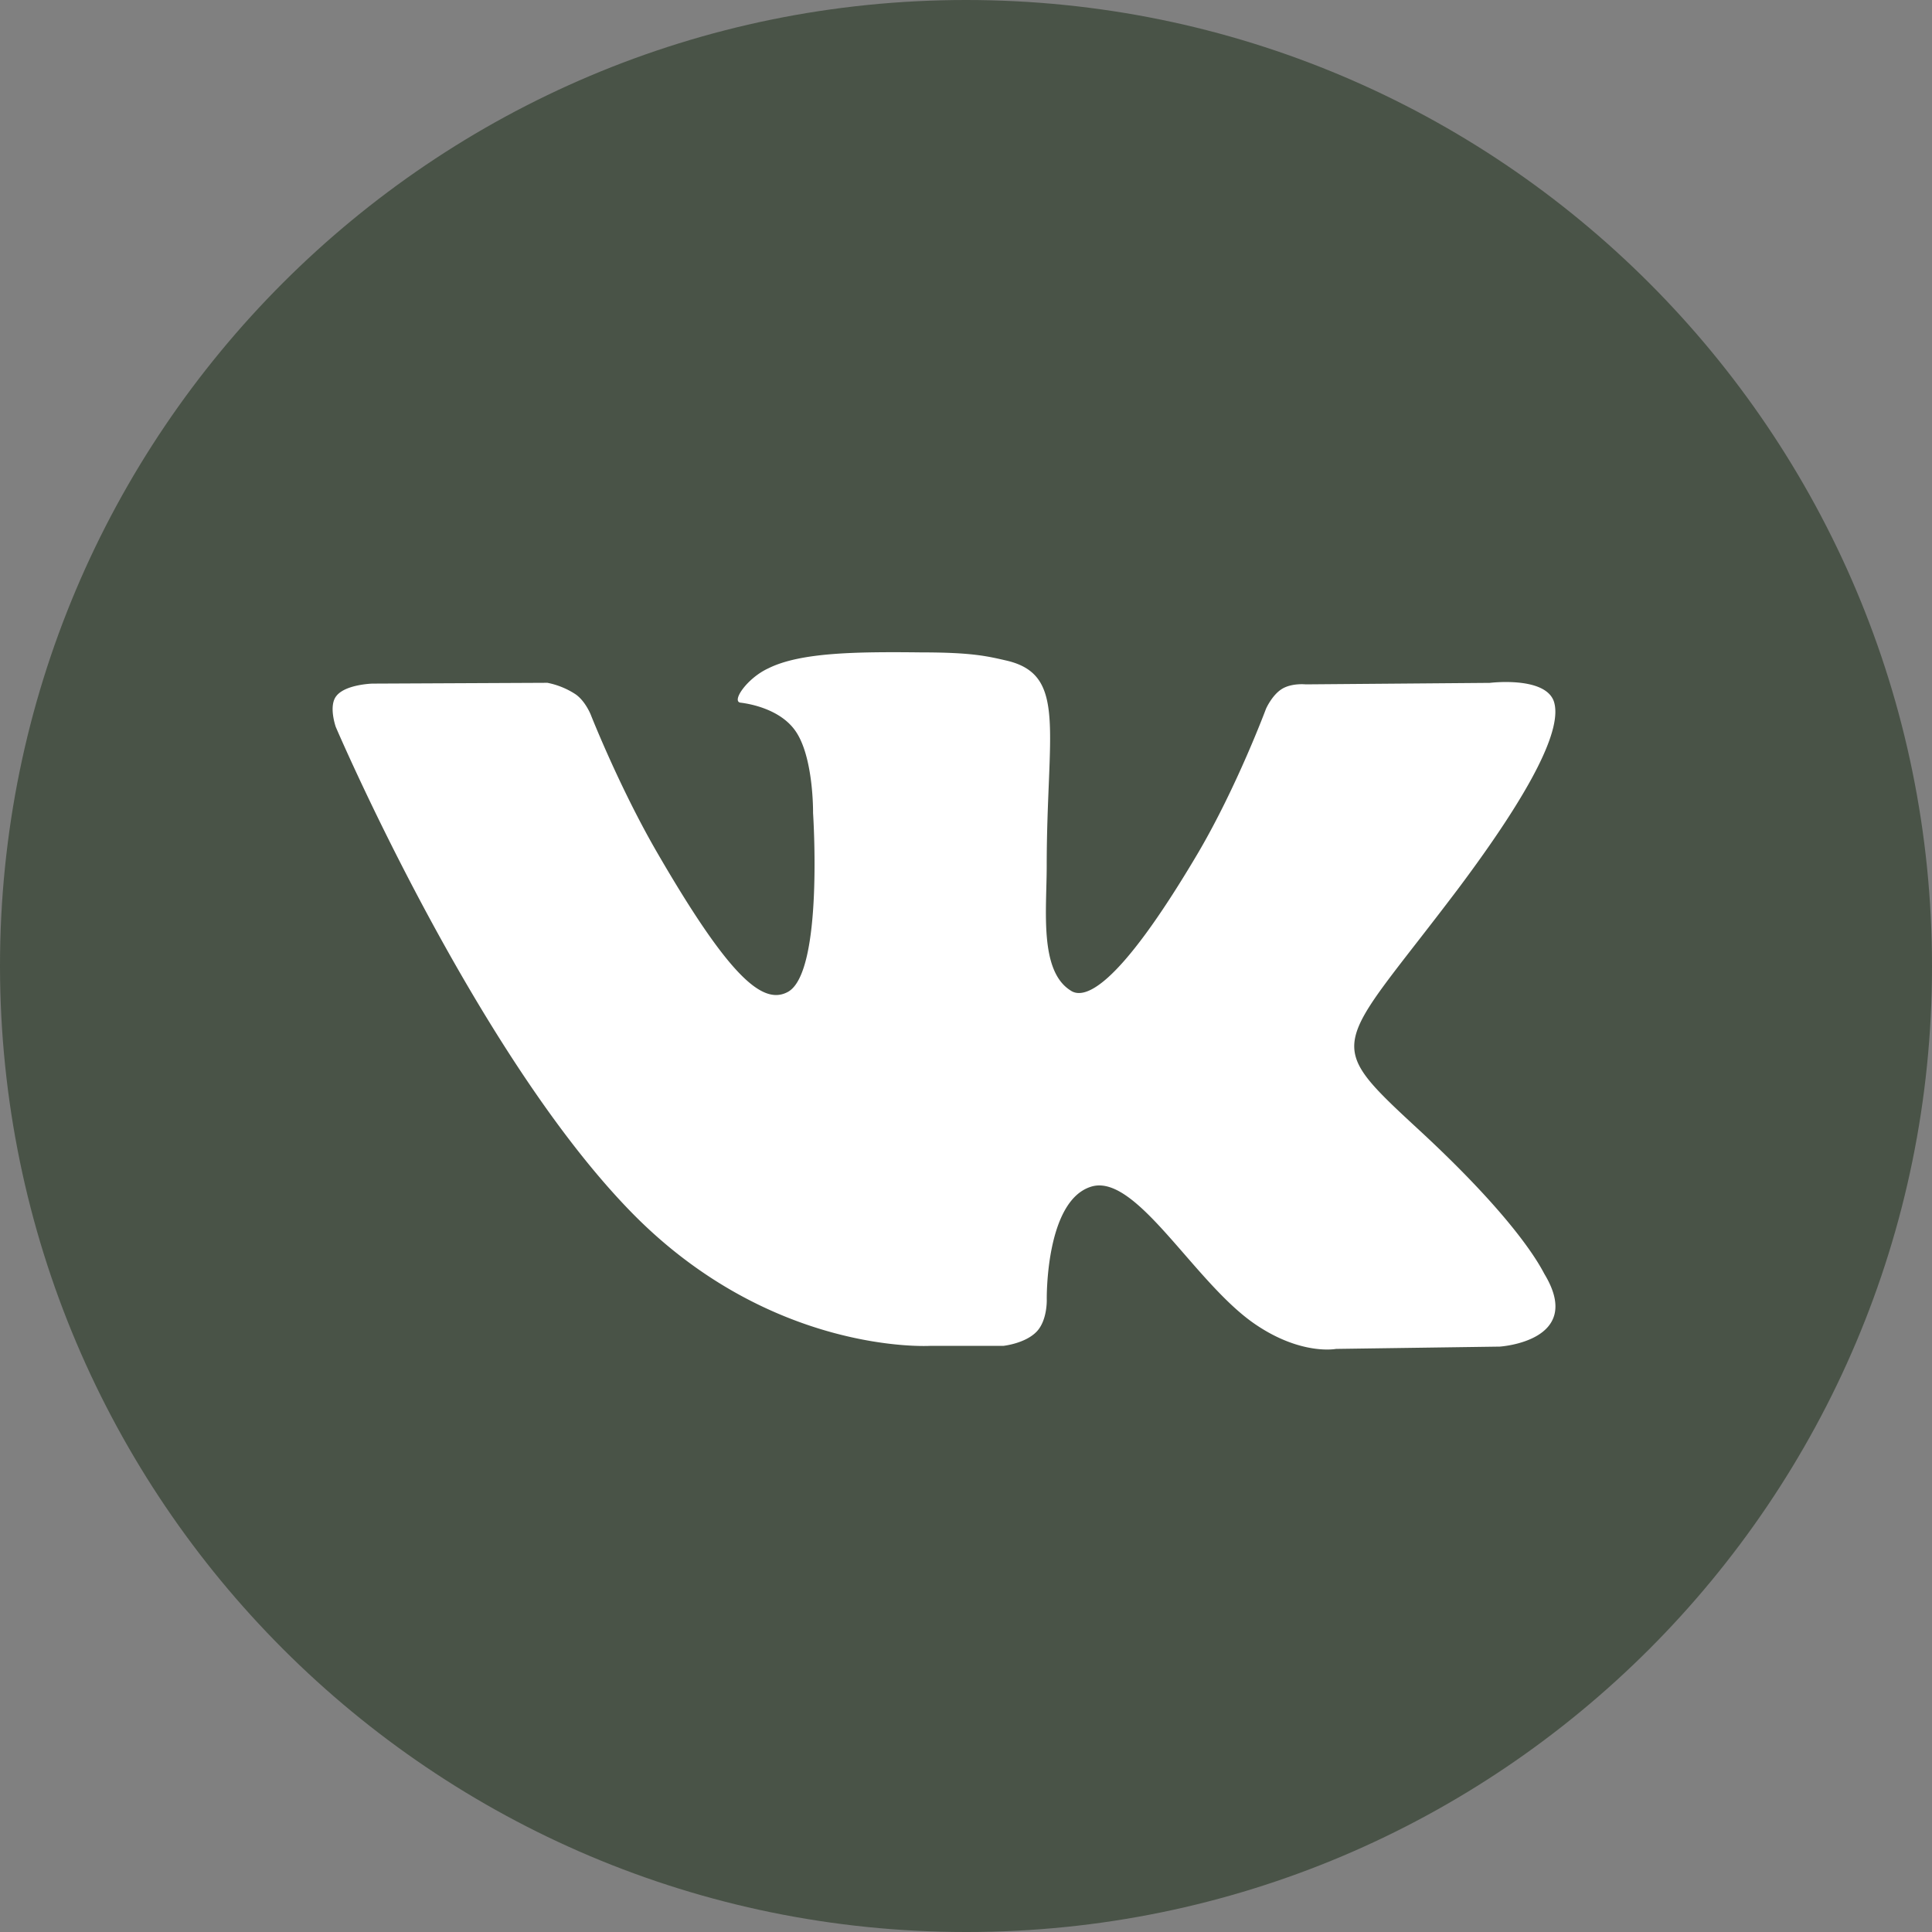
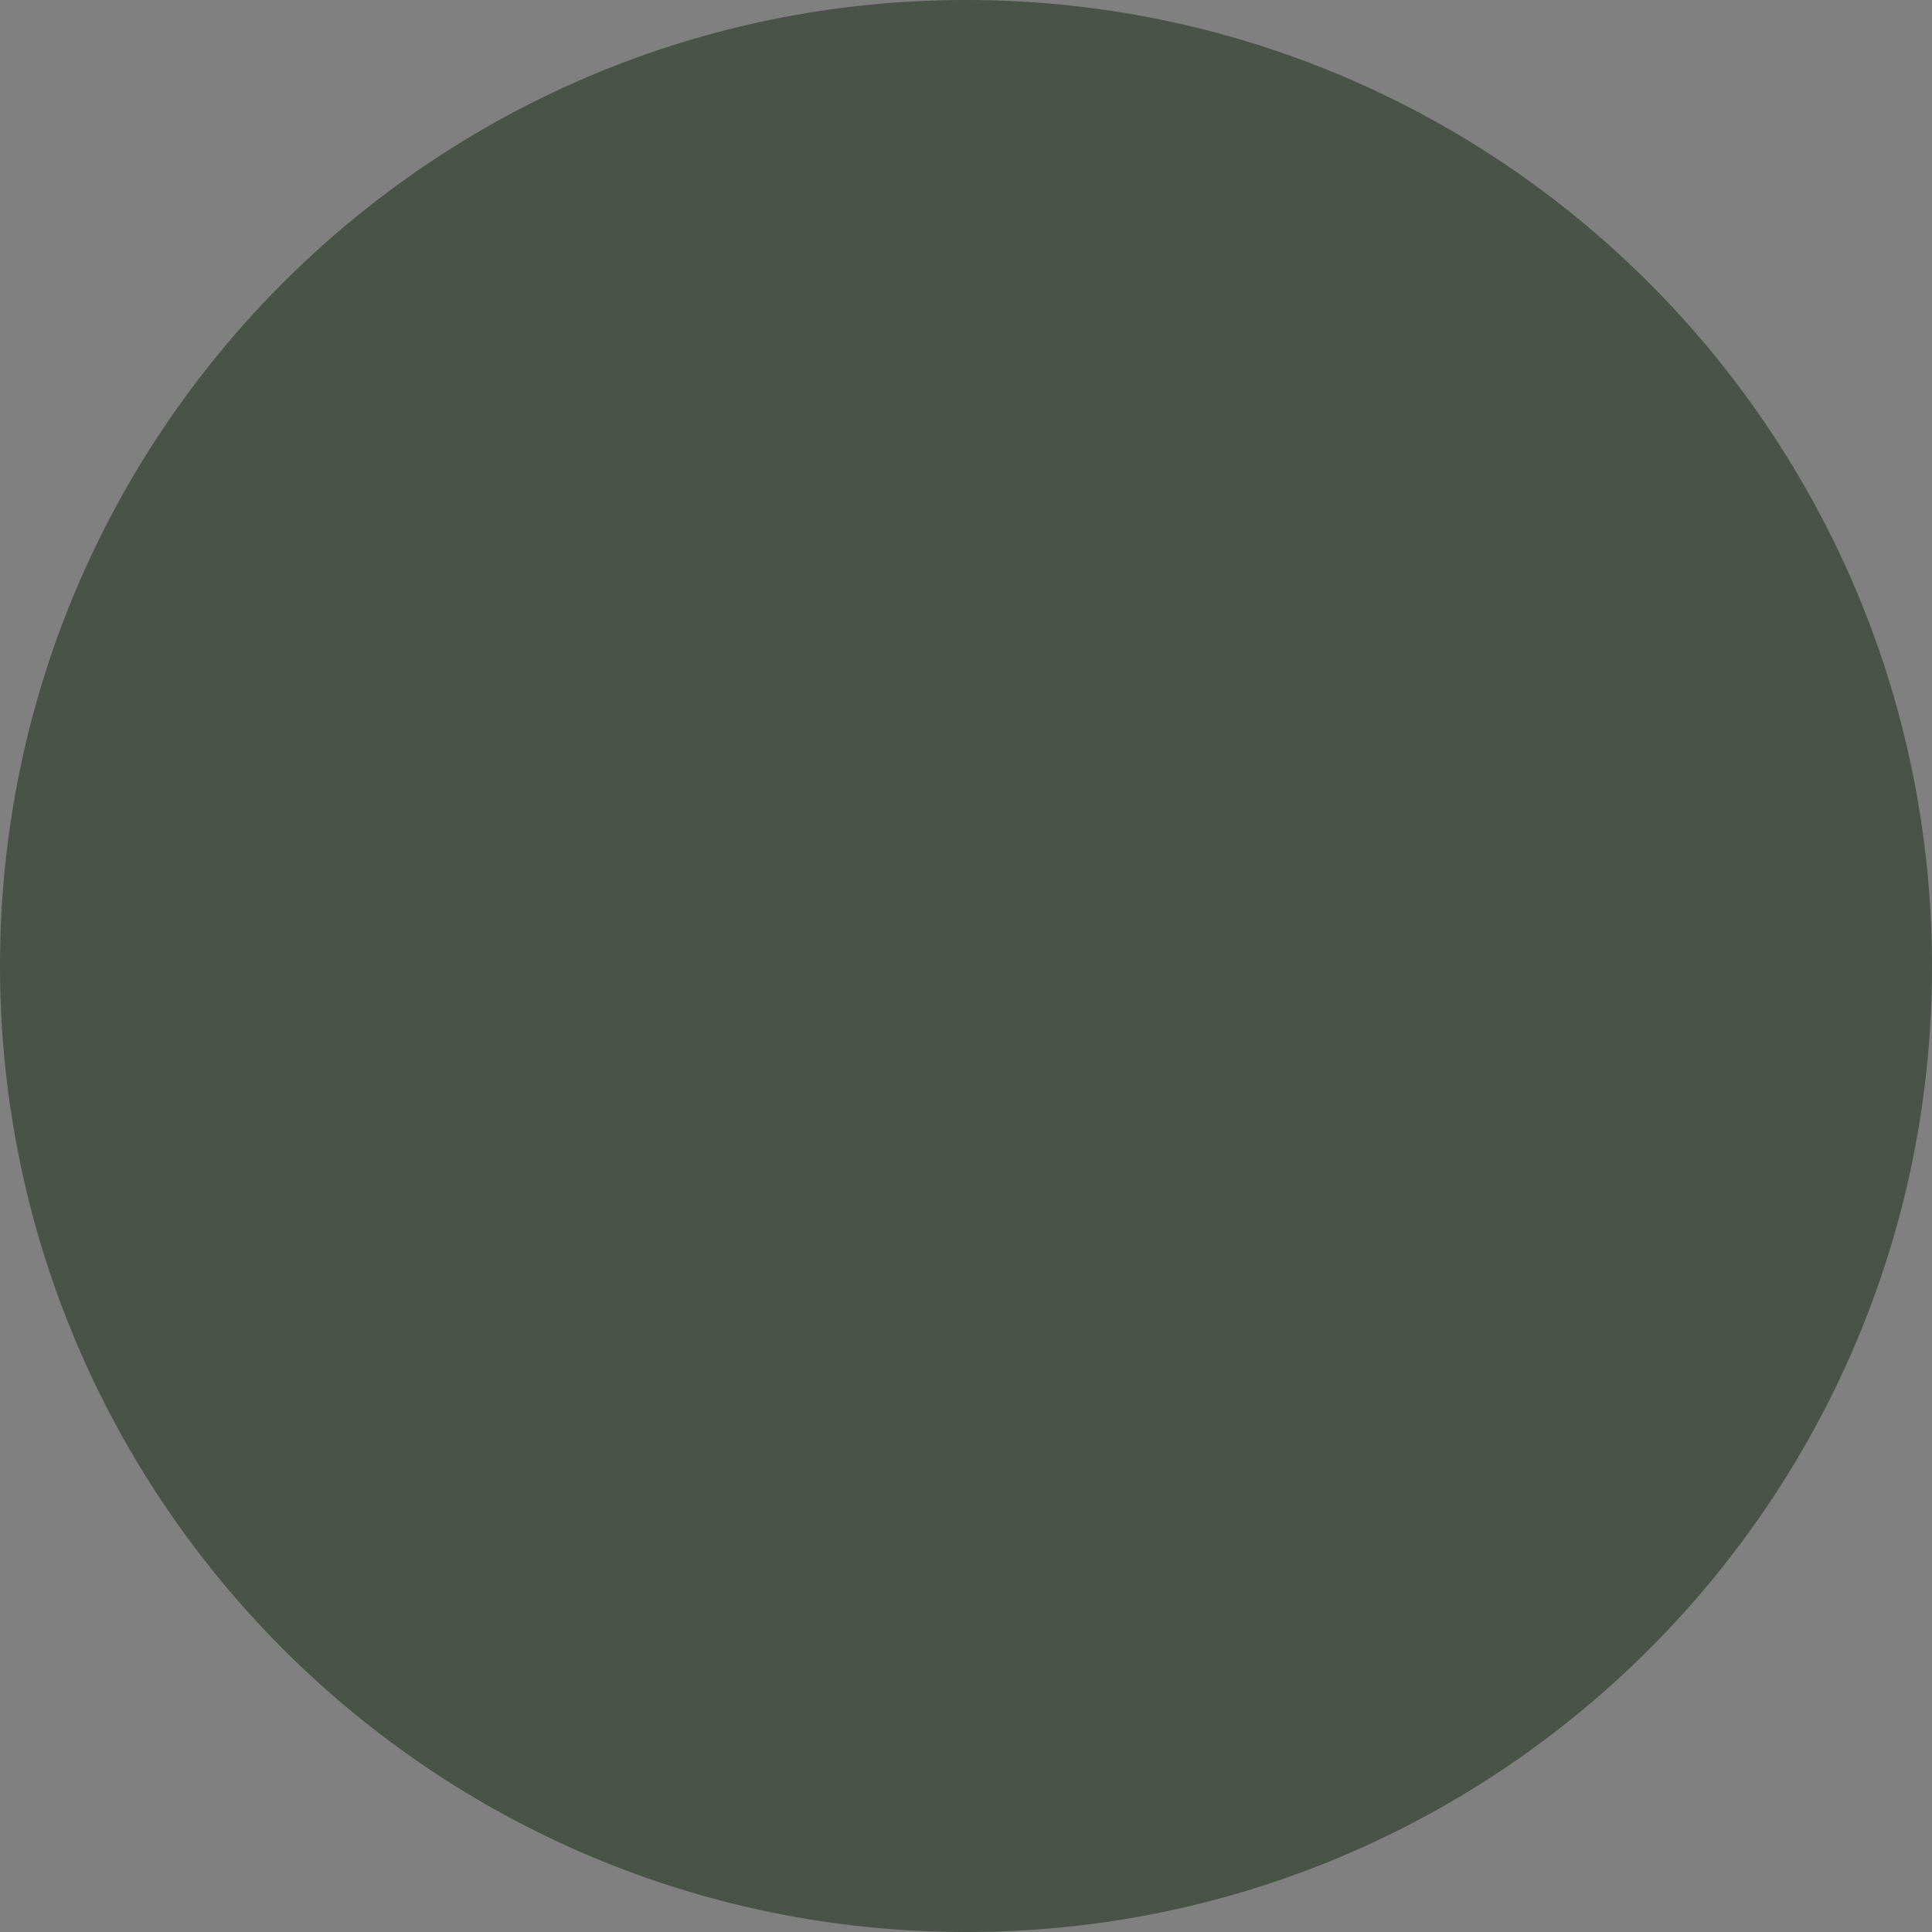
<svg xmlns="http://www.w3.org/2000/svg" width="31" height="31" fill="none">
  <rect width="100%" height="100%" fill="#808080" stroke="none" />
-   <path d="M15.5 31h.012C24.062 31 31 24.062 31 15.512V15.5C31 6.938 24.062 0 15.5 0 6.938 0 0 6.938 0 15.5v.012C.012 24.062 6.938 31 15.5 31Z" fill="#495347" />
-   <path fill-rule="evenodd" clip-rule="evenodd" d="M14.926 21.595H16.1s.354-.037.537-.232c.171-.183.159-.513.159-.513s-.025-1.576.708-1.808c.721-.232 1.65 1.527 2.626 2.199.745.513 1.307.403 1.307.403l2.627-.037s1.367-.085.72-1.16c-.049-.085-.379-.794-1.954-2.26-1.65-1.526-1.43-1.282.562-3.92 1.209-1.613 1.685-2.59 1.539-3.017-.147-.403-1.026-.293-1.026-.293l-2.956.024s-.22-.024-.379.073c-.159.098-.256.318-.256.318s-.464 1.246-1.087 2.308c-1.32 2.236-1.845 2.358-2.052 2.211-.501-.318-.38-1.295-.38-1.99 0-2.163.33-3.067-.634-3.299-.318-.073-.562-.134-1.38-.134-1.05-.012-1.942 0-2.455.257-.342.158-.599.537-.44.55.195.024.635.121.867.439.305.415.293 1.331.293 1.331s.171 2.553-.403 2.87c-.403.22-.94-.231-2.113-2.26-.598-1.037-1.05-2.185-1.05-2.185s-.086-.22-.245-.33a1.267 1.267 0 0 0-.452-.184l-2.809.013s-.427.012-.574.195c-.134.159-.012.501-.012.501s2.198 5.142 4.69 7.732c2.26 2.357 4.85 2.198 4.85 2.198Z" fill="#fff" />
+   <path d="M15.5 31h.012C24.062 31 31 24.062 31 15.512C31 6.938 24.062 0 15.5 0 6.938 0 0 6.938 0 15.5v.012C.012 24.062 6.938 31 15.5 31Z" fill="#495347" />
</svg>